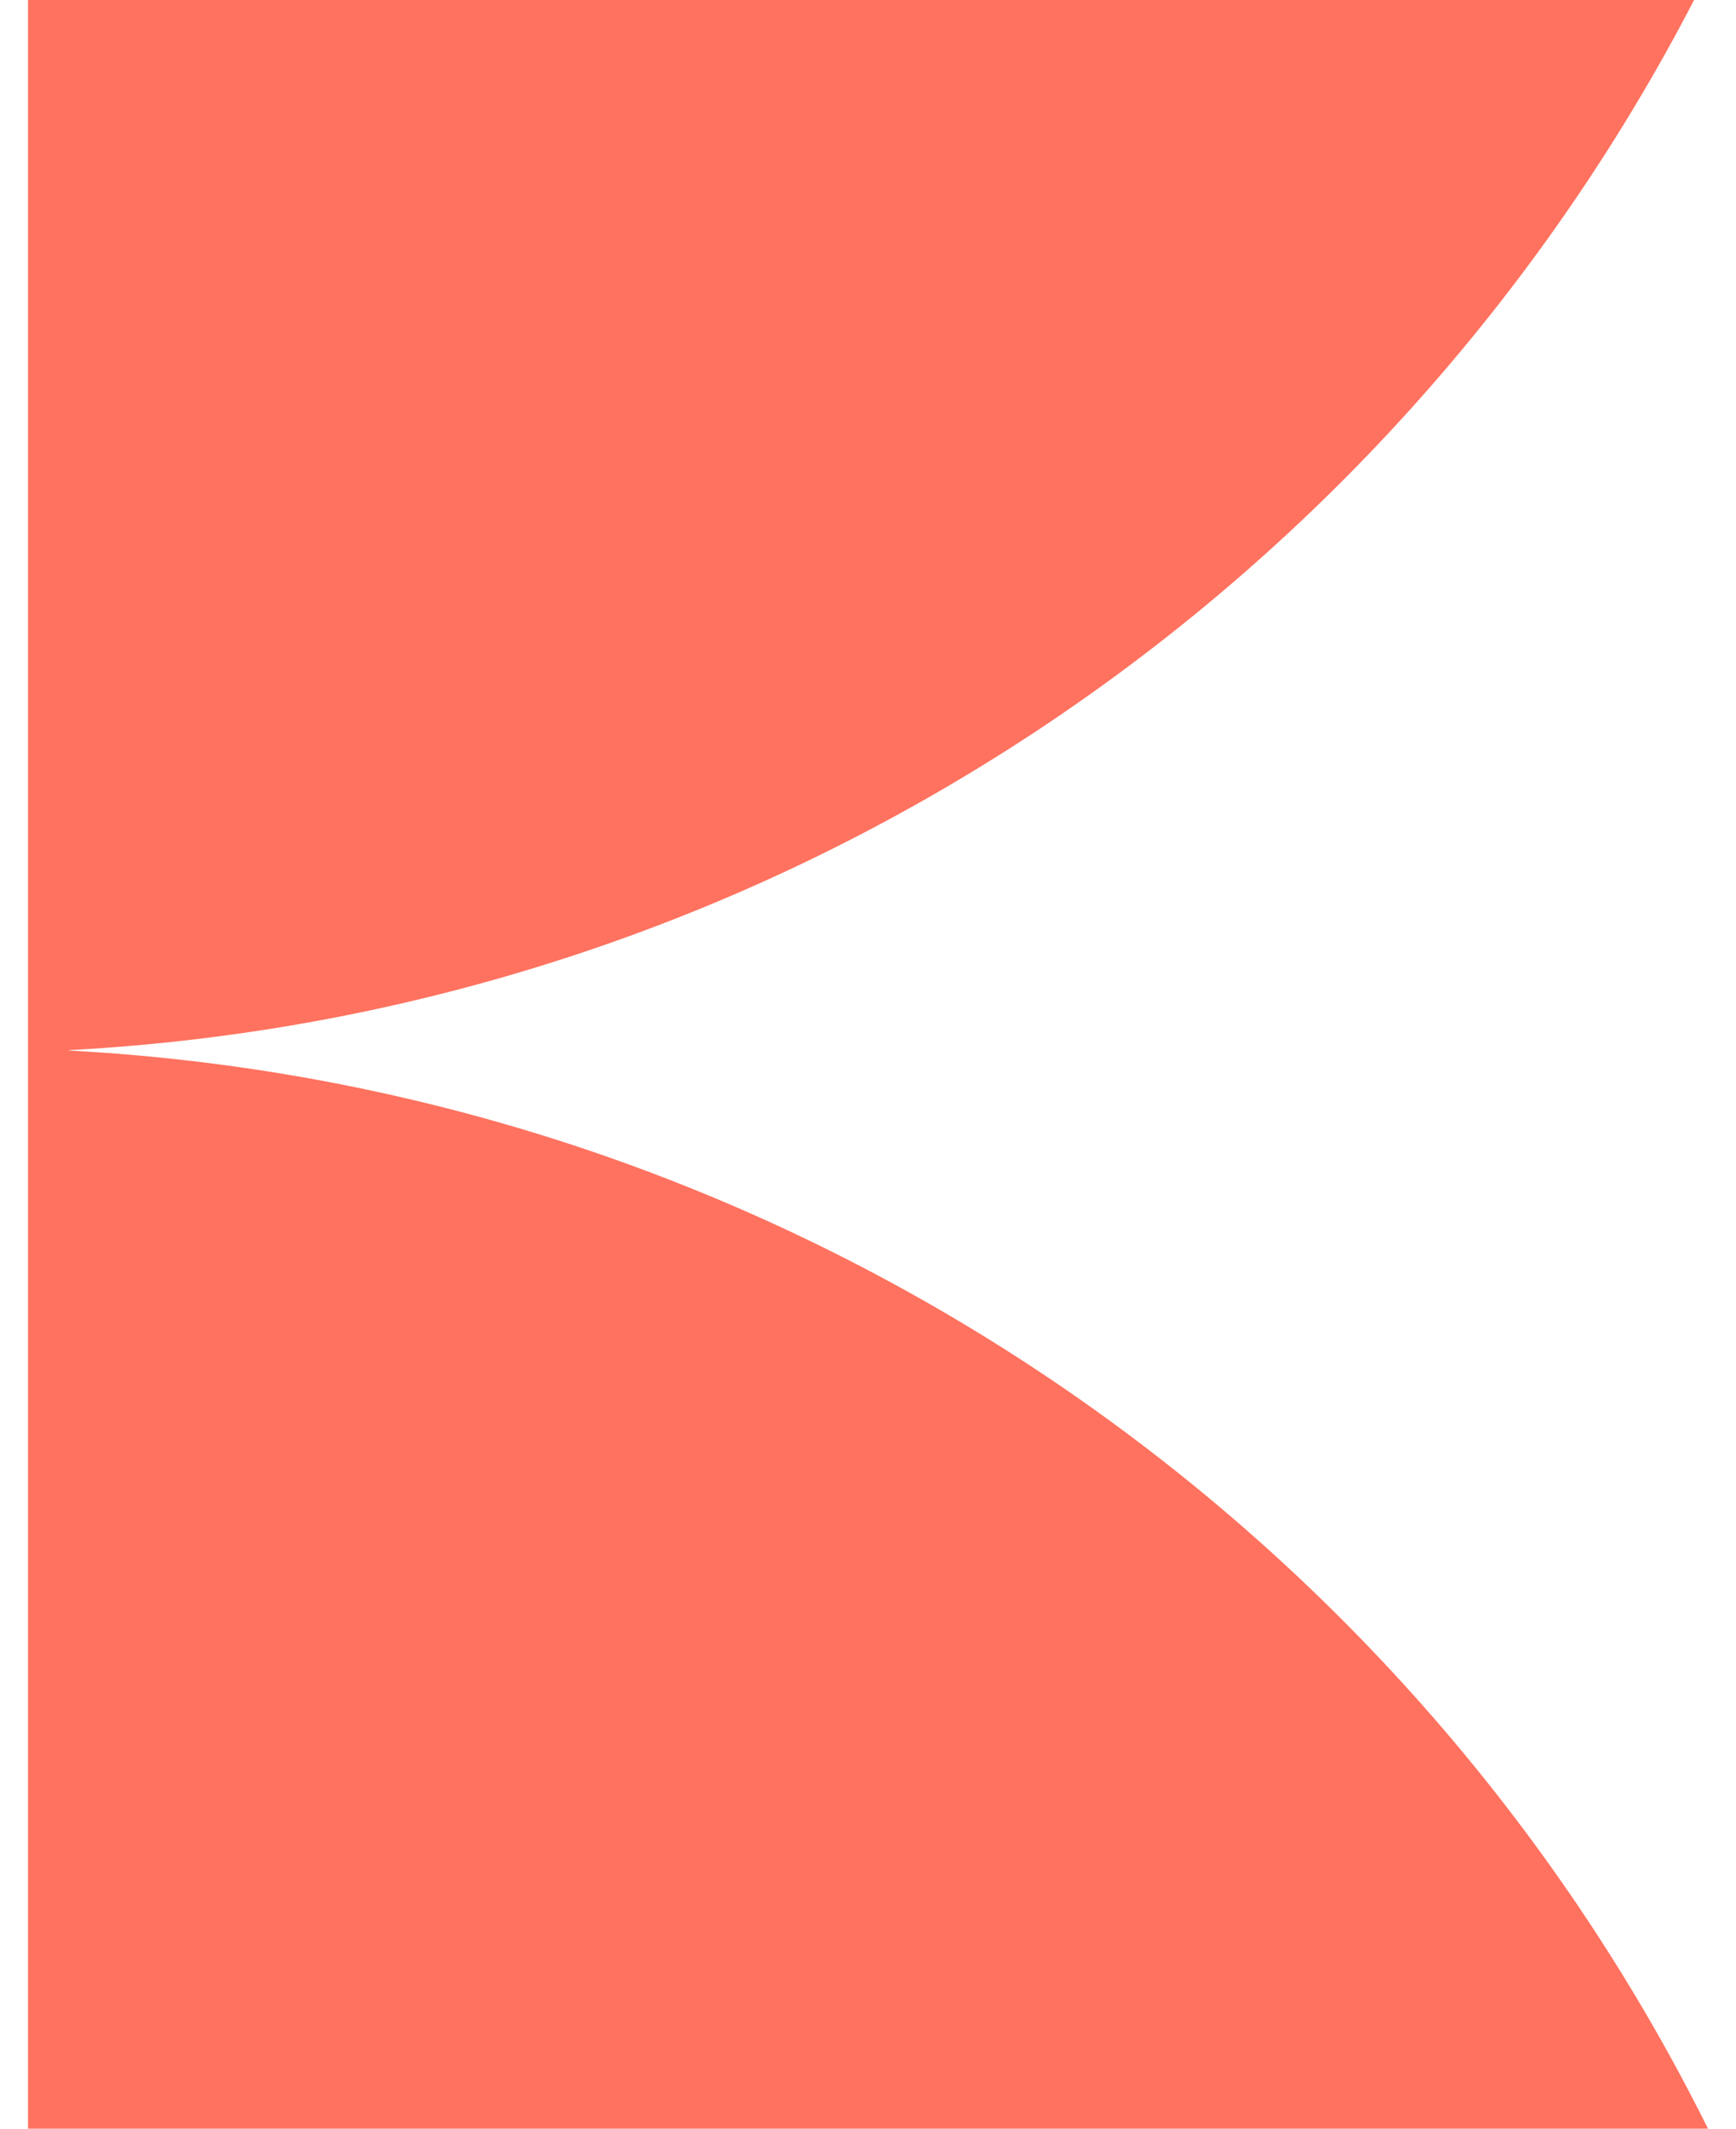
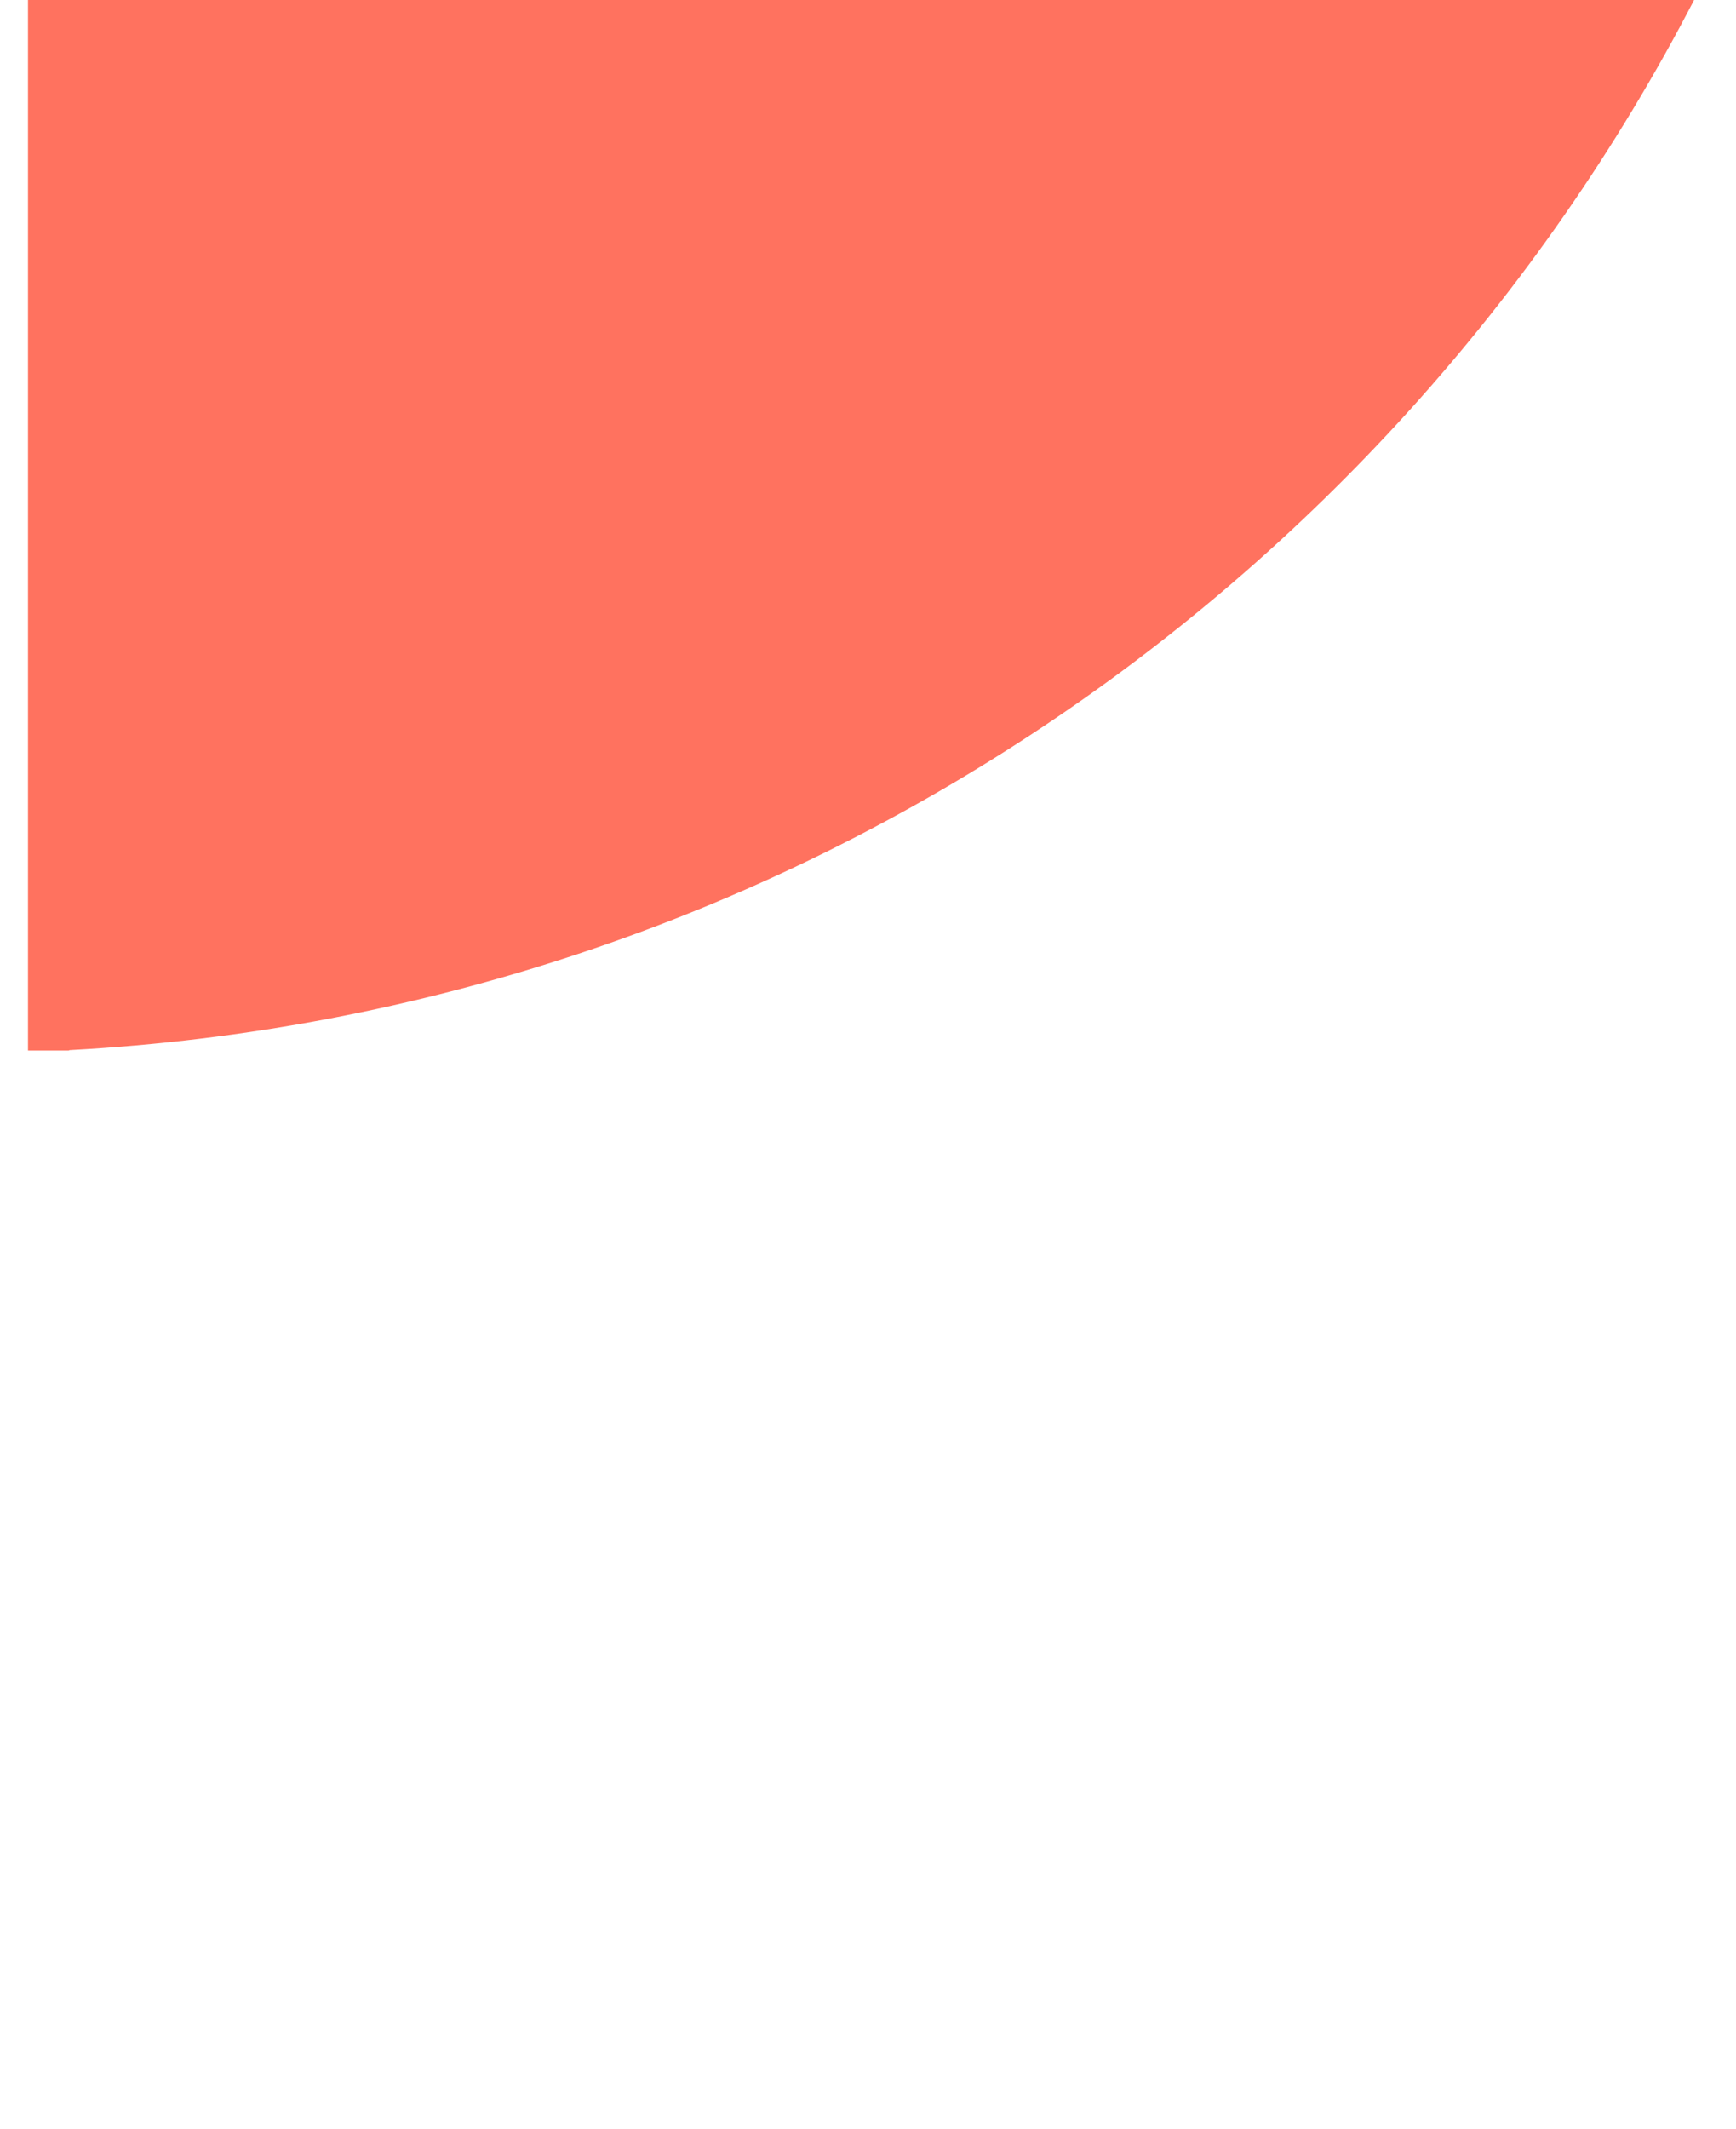
<svg xmlns="http://www.w3.org/2000/svg" width="62" height="76" viewBox="0 0 62 76" fill="none">
-   <path d="M2.477 37.493L2.463 37.507C28.161 38.89 50.151 54.192 61 76H1V0H60.503C49.484 21.271 27.777 36.131 2.477 37.493Z" fill="#FF725F" />
+   <path d="M2.477 37.493L2.463 37.507H1V0H60.503C49.484 21.271 27.777 36.131 2.477 37.493Z" fill="#FF725F" />
</svg>